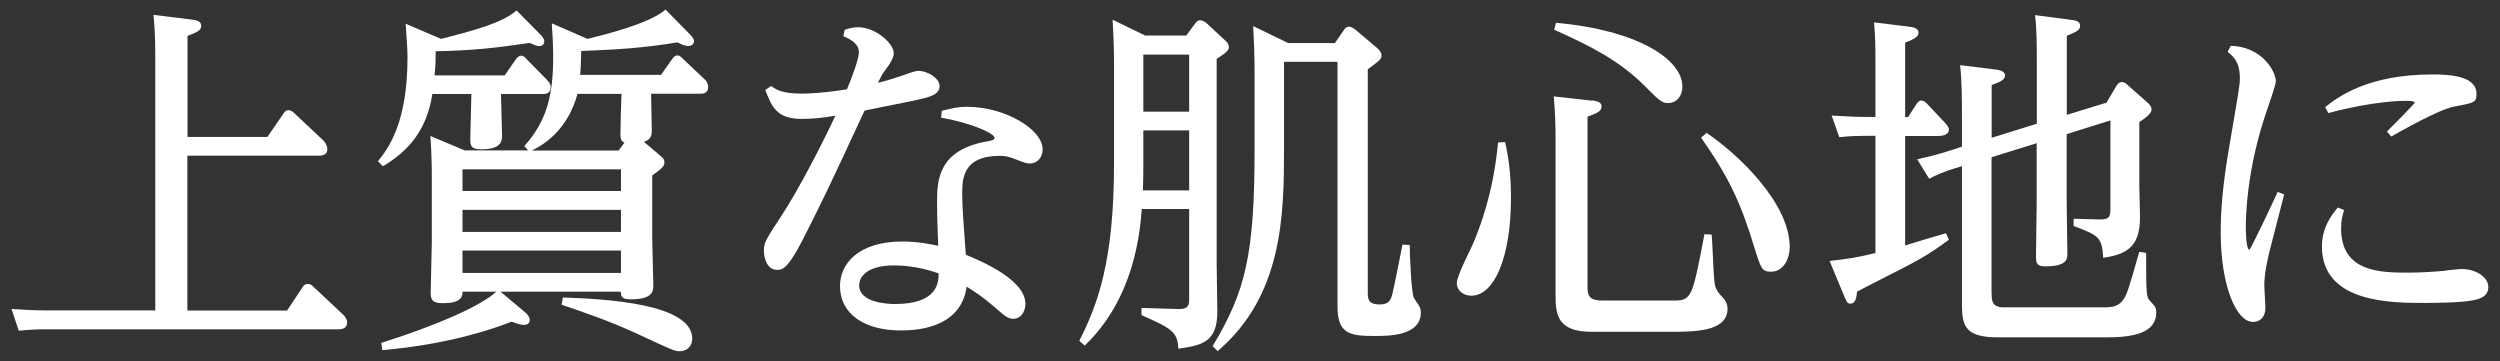
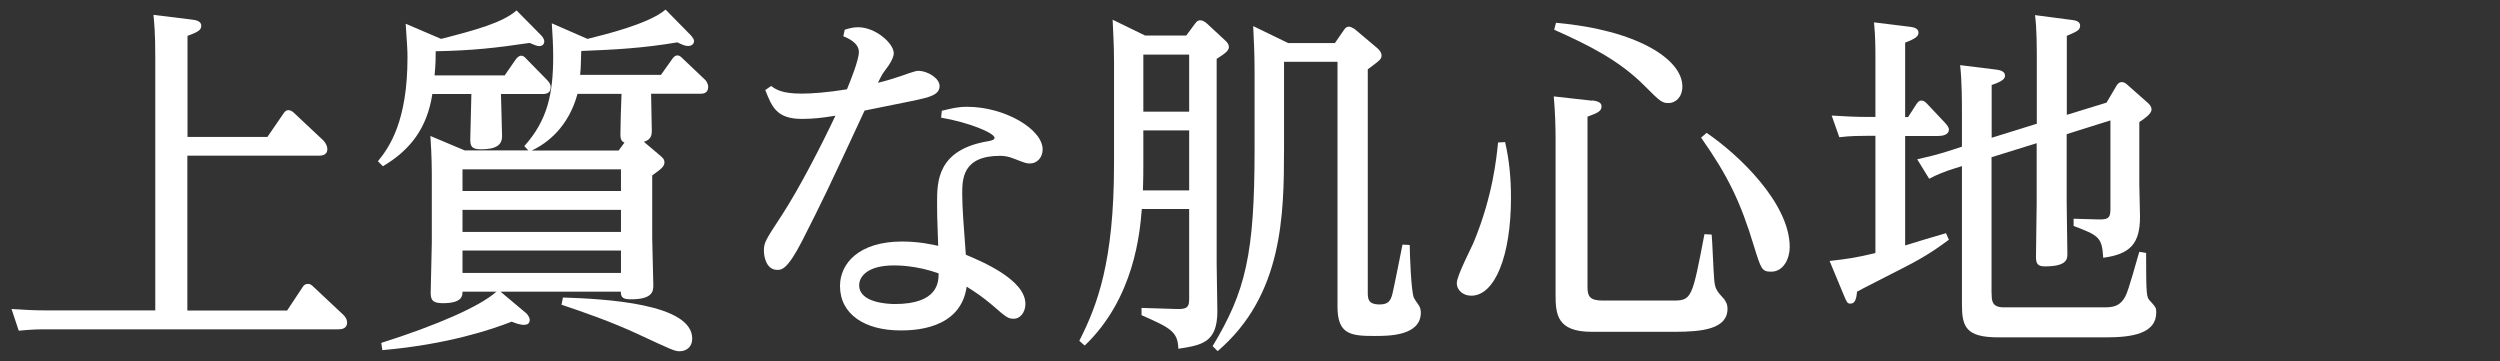
<svg xmlns="http://www.w3.org/2000/svg" id="_内容" viewBox="0 0 180 26">
  <rect x="0" y="0" width="180" height="26" fill="#333333" stroke="none" />
  <defs>
    <style>.cls-1{fill:#fff;stroke-width:0px;}</style>
  </defs>
  <path class="cls-1" d="M19.26,9.85l1.14-1.66c.1-.16.21-.26.36-.26s.29.08.42.21l2.13,2s.26.29.26.6c0,.44-.42.47-.62.47h-9.46v11.15h7.18l1.12-1.69c.08-.13.18-.23.39-.23.13,0,.23.05.39.21l2.13,2c.1.08.29.31.29.57,0,.49-.47.49-.65.49H3.38c-.52,0-.99,0-2.03.1l-.52-1.56c.75.05,1.56.1,2.63.1h7.72V4.06c0-1.74-.08-2.44-.13-2.99l2.76.34c.23.03.68.08.68.44,0,.29-.18.44-.99.73v7.28h5.77Z" />
  <path class="cls-1" d="M36.35,5.41l.81-1.17c.16-.18.26-.23.36-.23.13,0,.26.08.36.21l1.48,1.51c.21.21.29.36.29.55,0,.49-.42.49-.62.49h-2.96c0,.49.08,2.6.08,3.04,0,.6-.39.94-1.51.94-.7,0-.78-.23-.78-.73,0-.52.08-2.78.08-3.25h-2.81c-.39,2.52-1.64,4.06-3.56,5.2l-.36-.36c.83-1.01,2.13-2.89,2.13-7.46,0-.65-.03-.83-.13-2.44l2.55,1.09c2.42-.62,4.45-1.17,5.43-2.05l1.77,1.79c.1.1.23.29.23.44s-.1.34-.36.34c-.18,0-.39-.1-.7-.23-2.42.36-4.11.55-6.76.6,0,.52,0,.86-.08,1.74h5.07ZM37.88,22.54c.1.1.26.31.26.49,0,.29-.21.36-.42.36-.26,0-.55-.1-.88-.23-1.4.55-4.6,1.64-9.31,2.05l-.08-.52c4-1.27,7.12-2.63,8.29-3.69h-2.44c0,.29,0,.83-1.43.83-.78,0-.86-.29-.86-.78,0-.55.08-3.04.08-3.56v-4.58c0-.68,0-1.61-.1-3.12l2.47,1.04h4.58l-.29-.31c1.66-1.85,2.08-3.74,2.08-6.45,0-.78-.05-1.66-.1-2.39l2.57,1.12c1.25-.31,4.45-1.09,5.62-2.11l1.79,1.82s.26.26.26.44c0,.21-.16.36-.42.36-.21,0-.34-.05-.78-.26-2.52.42-4.39.52-6.92.62-.03.99-.03,1.22-.08,1.72h5.82l.83-1.17c.13-.16.21-.23.36-.23.13,0,.23.08.36.21l1.59,1.51c.08.05.26.29.26.55,0,.49-.42.49-.6.49h-3.51c0,.42.05,2.29.05,2.65,0,.34-.05.65-.57.81l1.17.99c.18.16.31.26.31.49,0,.31-.26.49-.88.94v4.55c0,.34.08,3.04.08,3.33,0,.42,0,1.04-1.61,1.04-.57,0-.73-.13-.73-.55h-8.66l1.82,1.53ZM33.3,12.19v1.56h11.41v-1.56h-11.41ZM33.3,15.11v1.59h11.41v-1.59h-11.41ZM33.3,18.04v1.61h11.41v-1.61h-11.41ZM44.54,10.84l.42-.57c-.16-.08-.29-.16-.29-.6,0-.42.05-2.44.08-2.91h-3.17c-.65,2.39-2.18,3.56-3.3,4.08h6.27ZM40.53,21.42c3.07.1,9.31.44,9.31,2.96,0,.62-.44.91-.91.91-.36,0-.62-.13-2.86-1.17-2.16-1.01-4.19-1.69-5.64-2.18l.1-.52Z" />
  <path class="cls-1" d="M55.52,6.19c.36.26.78.55,2.21.55.7,0,1.85-.08,3.25-.31.26-.62.86-2.13.86-2.68,0-.68-.81-1.01-1.12-1.14l.1-.47c.31-.1.62-.18.96-.18,1.27,0,2.57,1.17,2.57,1.87,0,.29-.23.73-.65,1.27-.21.26-.31.52-.49.86.55-.13,1.07-.29,1.61-.47.29-.1,1.07-.39,1.27-.39.73,0,1.56.55,1.56,1.09,0,.65-.75.81-1.79,1.04-.88.18-2.83.57-3.61.73-2.7,5.82-3.02,6.47-4.5,9.39-1.07,2.08-1.48,2.08-1.79,2.08-.78,0-.96-.94-.96-1.38,0-.6.13-.78,1.3-2.57,1.25-1.92,2.83-4.99,3.85-7.15-.99.16-1.61.23-2.42.23-1.82,0-2.16-.88-2.63-2.08l.42-.29ZM67.79,7.98c.78-.18,1.14-.29,1.85-.29,2.7,0,5.43,1.61,5.43,3.07,0,.6-.42,1.01-.91,1.01-.26,0-.34-.03-1.14-.34-.44-.18-.75-.21-1.01-.21-2.73,0-2.73,1.69-2.73,2.78,0,.86.1,2.26.26,4.34,1.12.47,4.29,1.79,4.29,3.54,0,.62-.39,1.07-.83,1.07-.42,0-.55-.1-1.53-.96-.81-.68-1.25-.96-1.87-1.35-.44,3.15-3.95,3.15-4.78,3.15-2.52,0-4.34-1.14-4.34-3.2,0-1.61,1.35-3.2,4.47-3.2,1.22,0,2.13.21,2.6.31-.08-2.16-.08-2.39-.08-3.09,0-1.53,0-3.85,3.72-4.45.13-.03.42-.08.42-.23,0-.36-1.87-1.12-3.85-1.46l.05-.49ZM64.36,19.11c-1.87,0-2.5.78-2.5,1.43,0,1.25,2.03,1.35,2.57,1.35,3.12,0,3.15-1.59,3.15-2.21-1.61-.57-2.94-.57-3.22-.57Z" />
  <path class="cls-1" d="M86.06,1.69c.1-.16.21-.23.36-.23s.31.1.42.18l1.35,1.25c.18.16.29.31.29.49,0,.23-.18.42-.88.86v14.74c0,.55.05,2.96.05,3.43,0,2.26-1.12,2.44-2.81,2.7-.03-1.25-.6-1.51-2.65-2.42v-.52l2.6.08c.81.03.83-.29.83-.78v-6.42h-3.41c-.13,1.64-.52,6.4-4.11,9.83l-.39-.34c1.3-2.57,2.5-5.69,2.5-12.74v-7.36c0-1.3-.08-2.39-.1-3.02l2.34,1.14h2.96l.65-.88ZM85.62,9.39h-3.3v2.37c0,.7,0,1.14-.03,1.95h3.33v-4.32ZM85.62,3.93h-3.3v4.11h3.3V3.93ZM96.12,3.09l.65-.94c.1-.16.21-.23.36-.23.1,0,.26.08.39.16l1.64,1.38c.18.16.31.34.31.52,0,.29-.1.34-.99,1.01v16.02c0,.49,0,.91.86.91.62,0,.81-.26.94-.88.08-.31.62-3.02.7-3.43l.52.03c0,.57.1,3.43.31,3.82.05.1.23.36.36.55.08.1.13.34.13.49,0,1.69-2.31,1.69-3.35,1.69-1.72,0-2.65-.13-2.65-2.11V4.45h-3.85v6.24c0,4.78-.08,10.58-4.78,14.59l-.36-.36c2.37-3.93,3.02-6.6,3.02-14.17v-5.54c0-1.33-.05-2.31-.1-3.33l2.52,1.22h3.38Z" />
  <path class="cls-1" d="M108.37,10.24c.29,1.27.42,2.52.42,4,0,4.21-1.17,7.05-2.86,7.05-.55,0-1.04-.36-1.04-.91s1.09-2.6,1.25-3.02c1.35-3.3,1.61-6.01,1.72-7.1l.52-.03ZM114.63,7.23c.23.03.68.08.68.42,0,.36-.26.47-1.01.75v12.25c0,.65.13.99,1.09.99h5.07c1.35,0,1.38-.18,2.26-4.78l.52.03c.05.49.13,2.73.18,3.2.05.7.18.86.73,1.46.05.1.23.29.23.68,0,1.46-1.82,1.66-3.8,1.66h-5.98c-2.5,0-2.6-1.27-2.6-2.68v-11.28c0-.73-.03-1.92-.13-2.99l2.76.31ZM112.03,1.64c5.85.52,9.1,2.63,9.1,4.58,0,.81-.52,1.2-.99,1.2-.49,0-.62-.13-1.74-1.25-1.85-1.85-4-2.91-6.5-4.03l.13-.49ZM122.88,9.57c2.26,1.53,5.98,5.04,5.98,8.22,0,.81-.44,1.77-1.33,1.77-.68,0-.73-.18-1.25-1.85-.96-3.17-1.85-5.02-3.8-7.8l.39-.34Z" />
  <path class="cls-1" d="M135.03,9.78h-.65c-.34,0-1.17,0-1.95.1l-.55-1.56c.94.05,1.56.1,2.63.1h.52v-4.13c0-.75,0-1.66-.1-2.68l2.52.31c.23.03.68.08.68.42,0,.26-.16.42-.96.73v5.36h.21l.62-.96c.08-.1.16-.23.34-.23.16,0,.29.1.39.21l1.3,1.38c.16.18.29.34.29.49,0,.42-.52.47-.78.47h-2.37v7.88c.94-.29,2.03-.62,2.94-.88l.21.47c-.65.47-1.48,1.12-3.33,2.05-2.47,1.27-2.76,1.4-3.28,1.69-.05.47-.13.86-.47.86-.23,0-.26-.08-.47-.57l-1.04-2.5c1.38-.16,1.87-.23,3.3-.57v-8.42ZM143.4,21.14c0,.49,0,.99.88.99h7.1c.65,0,1.22,0,1.64-.78.26-.47.86-2.76,1.01-3.22l.49.08c0,3.17.03,3.2.31,3.48.39.44.42.47.42.81,0,1.51-1.72,1.79-3.59,1.79h-7.77c-2.34,0-2.63-.75-2.63-2.37v-9.96l-.57.18c-.6.18-1.25.44-1.79.73l-.86-1.4c.75-.18,1.33-.29,2.52-.68l.7-.23v-2.31c0-.94,0-2.37-.13-3.56l2.5.31c.29.03.73.1.73.44,0,.18-.08.39-.96.68v3.8l3.25-1.01v-4.6c0-.75,0-2.34-.13-3.22l2.6.34c.26.03.65.08.65.42s-.29.44-.96.73v5.69l2.86-.88.75-1.27c.08-.1.18-.21.34-.21.18,0,.31.1.39.18l1.53,1.35c.18.18.23.31.23.44,0,.34-.57.7-.88.91v4.52c0,.36.05,1.95.05,2.29,0,1.92-.68,2.7-2.65,2.96-.08-1.51-.36-1.61-2.13-2.29v-.52l1.79.05c.81.03.86-.21.86-.81v-6.32l-3.15.99v4.89c0,.57.05,3.17.05,3.72,0,.36,0,.91-1.61.91-.52,0-.65-.18-.65-.68,0-.62.05-3.33.05-3.9v-4.29l-3.25,1.01v9.83Z" />
-   <path class="cls-1" d="M160.61,3.3c2.24.05,3.25,1.82,3.25,2.57,0,.21-.47,1.59-.6,1.95-1.56,4.45-1.56,8.01-1.56,8.55,0,.13,0,1.61.26,1.61.08,0,1.85-3.74,2.03-4.16l.47.18c-.16.65-.91,3.56-1.07,4.16-.36,1.51-.36,2.08-.36,2.42,0,.26.08,1.35.08,1.59,0,.68-.42,1.01-.88,1.01-1.27,0-2.34-2.73-2.34-6.45,0-1.33.1-3.25.65-6.37.62-3.64.73-4.19.73-4.73,0-1.17-.47-1.56-.88-1.9l.23-.44ZM168.77,15.13c-.1.34-.21.73-.21,1.33,0,3.17,2.89,3.17,4.91,3.17.65,0,1.64-.05,2.52-.13.08-.03,1.07-.13,1.25-.13,1.01,0,1.92.57,1.92,1.3s-.75.88-1.14.96c-.99.18-2.94.18-3.46.18-2.39,0-7.38,0-7.38-4.06,0-1.4.7-2.26,1.14-2.81l.44.18ZM167.42,7.7c.94-.73,3.07-2.34,7.72-2.34,1.07,0,3.17.05,3.17,1.4,0,.62-.18.65-1.59.91-1.09.18-4.03,1.87-4.55,2.16l-.31-.36c.23-.23,2-2,2-2.08,0-.13-.52-.13-.68-.13-.18,0-2.26,0-5.54.88l-.23-.44Z" />
</svg>